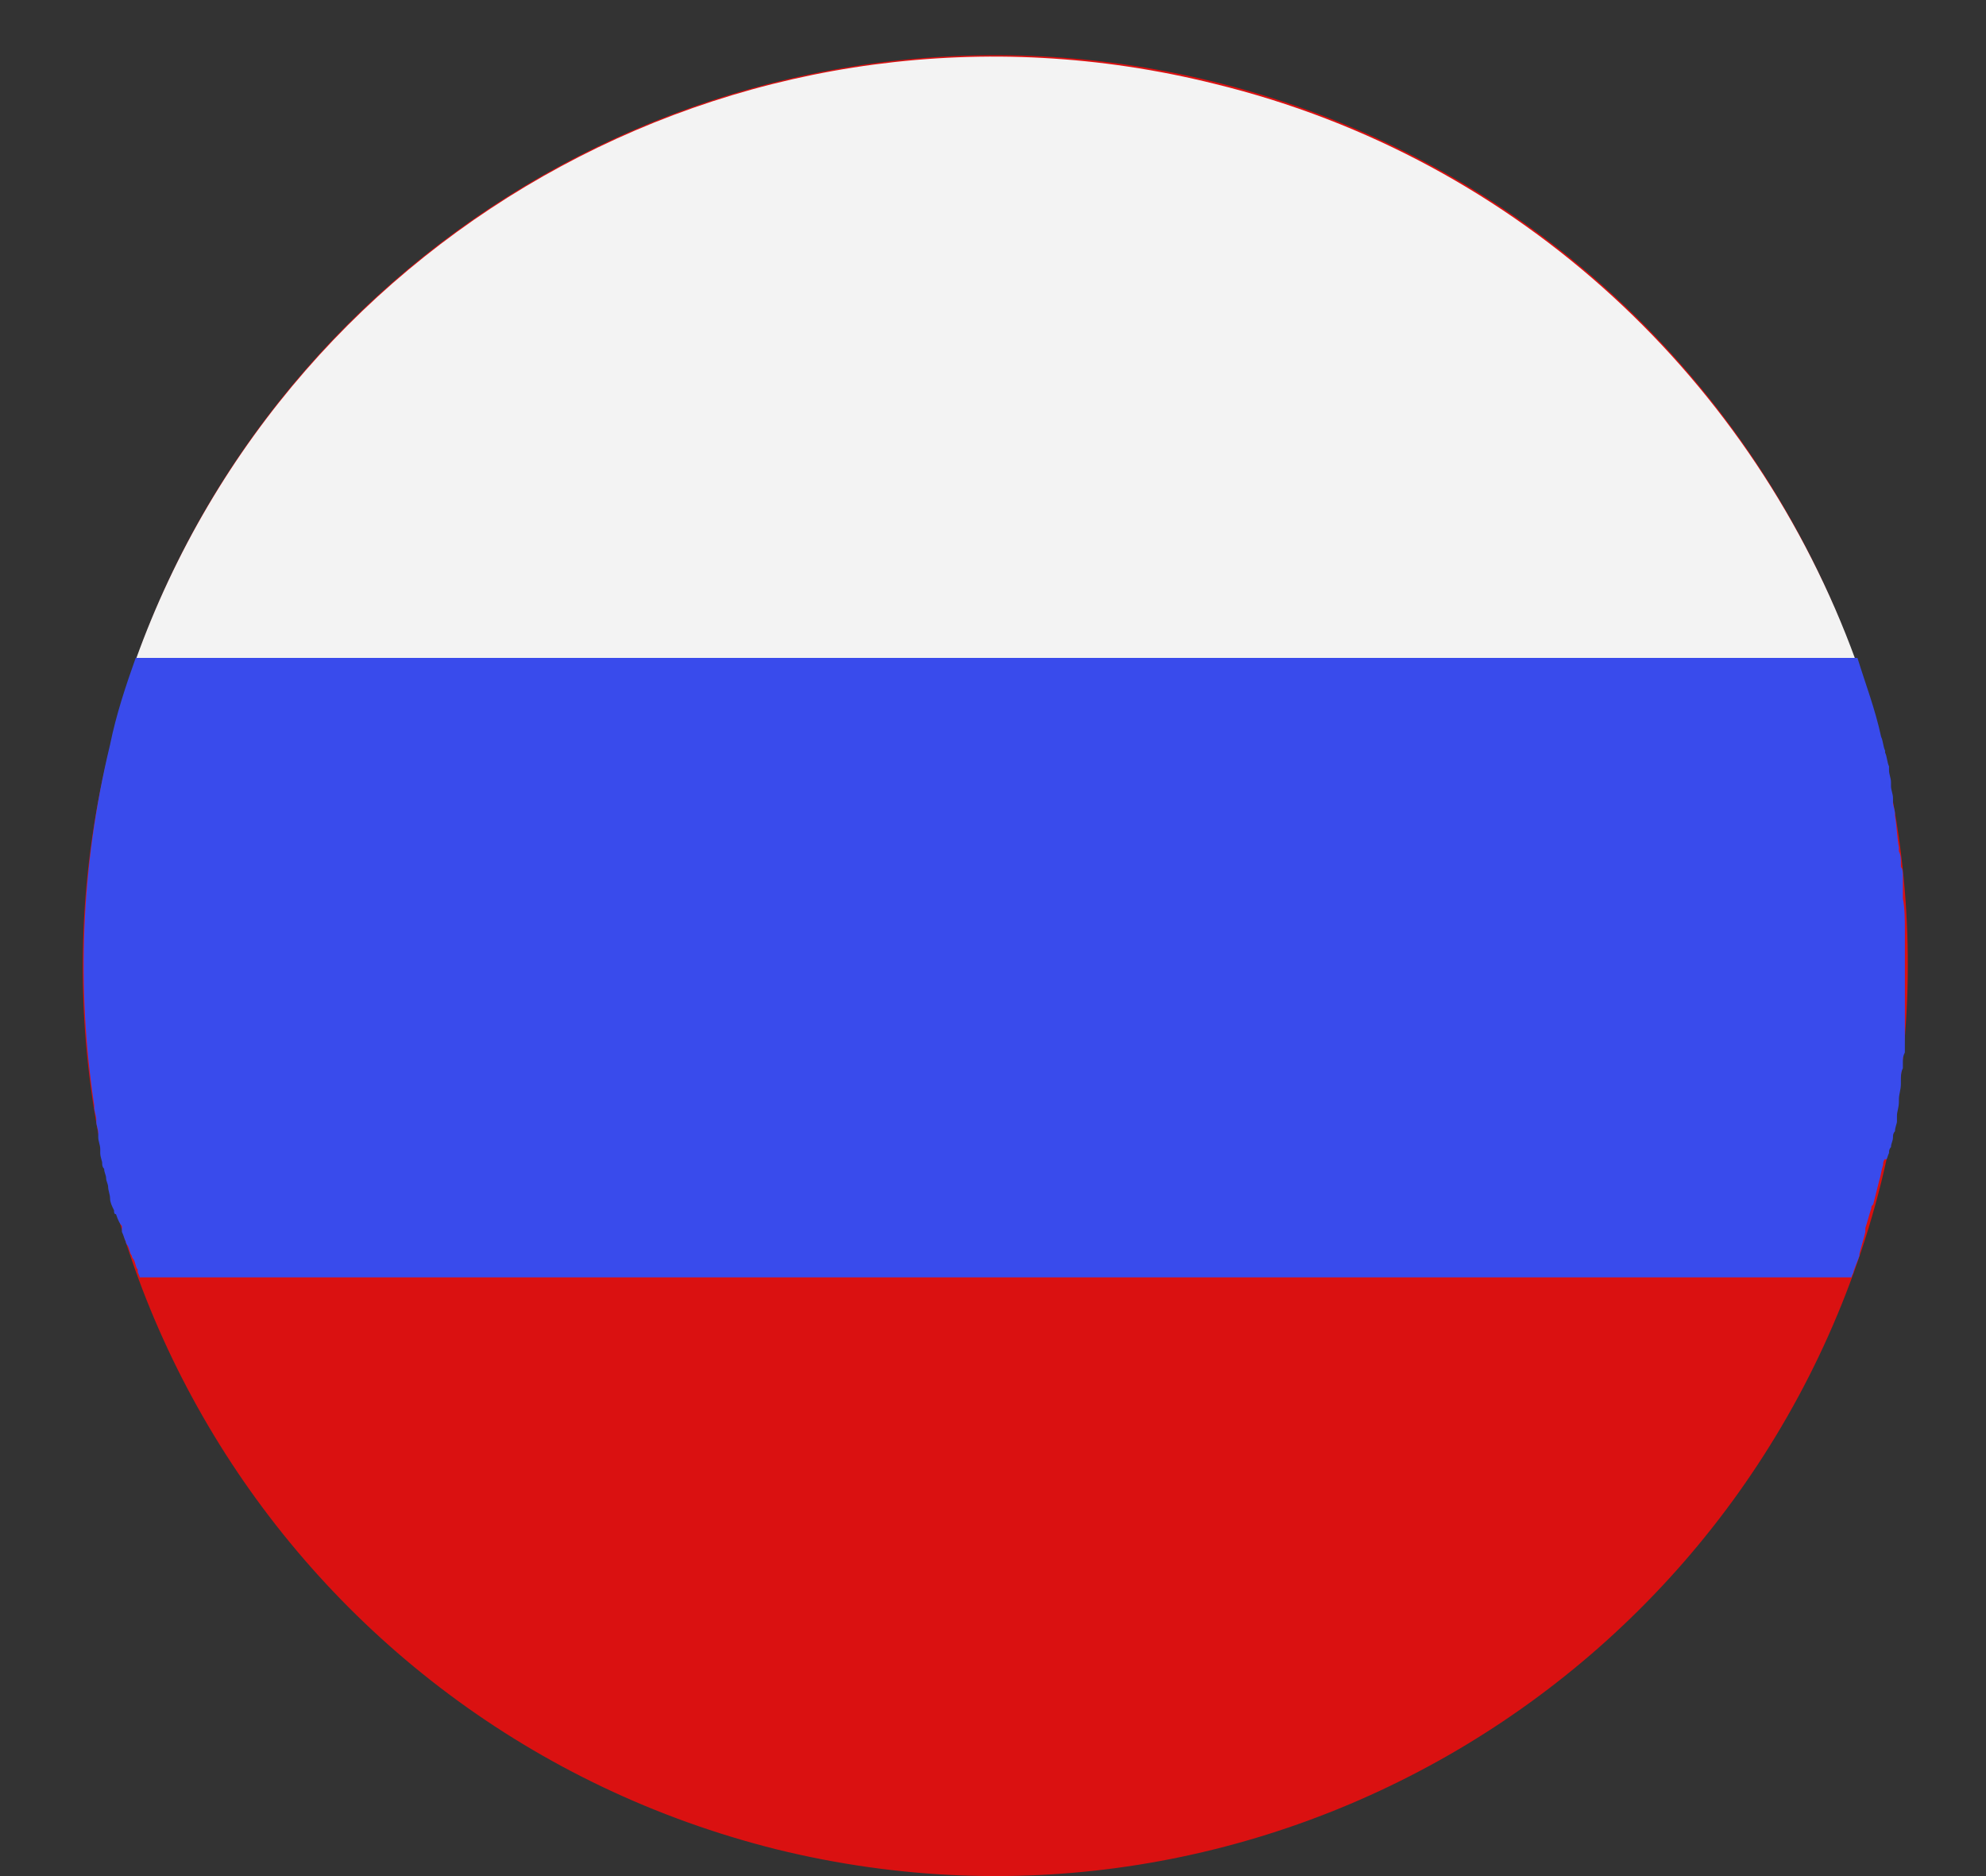
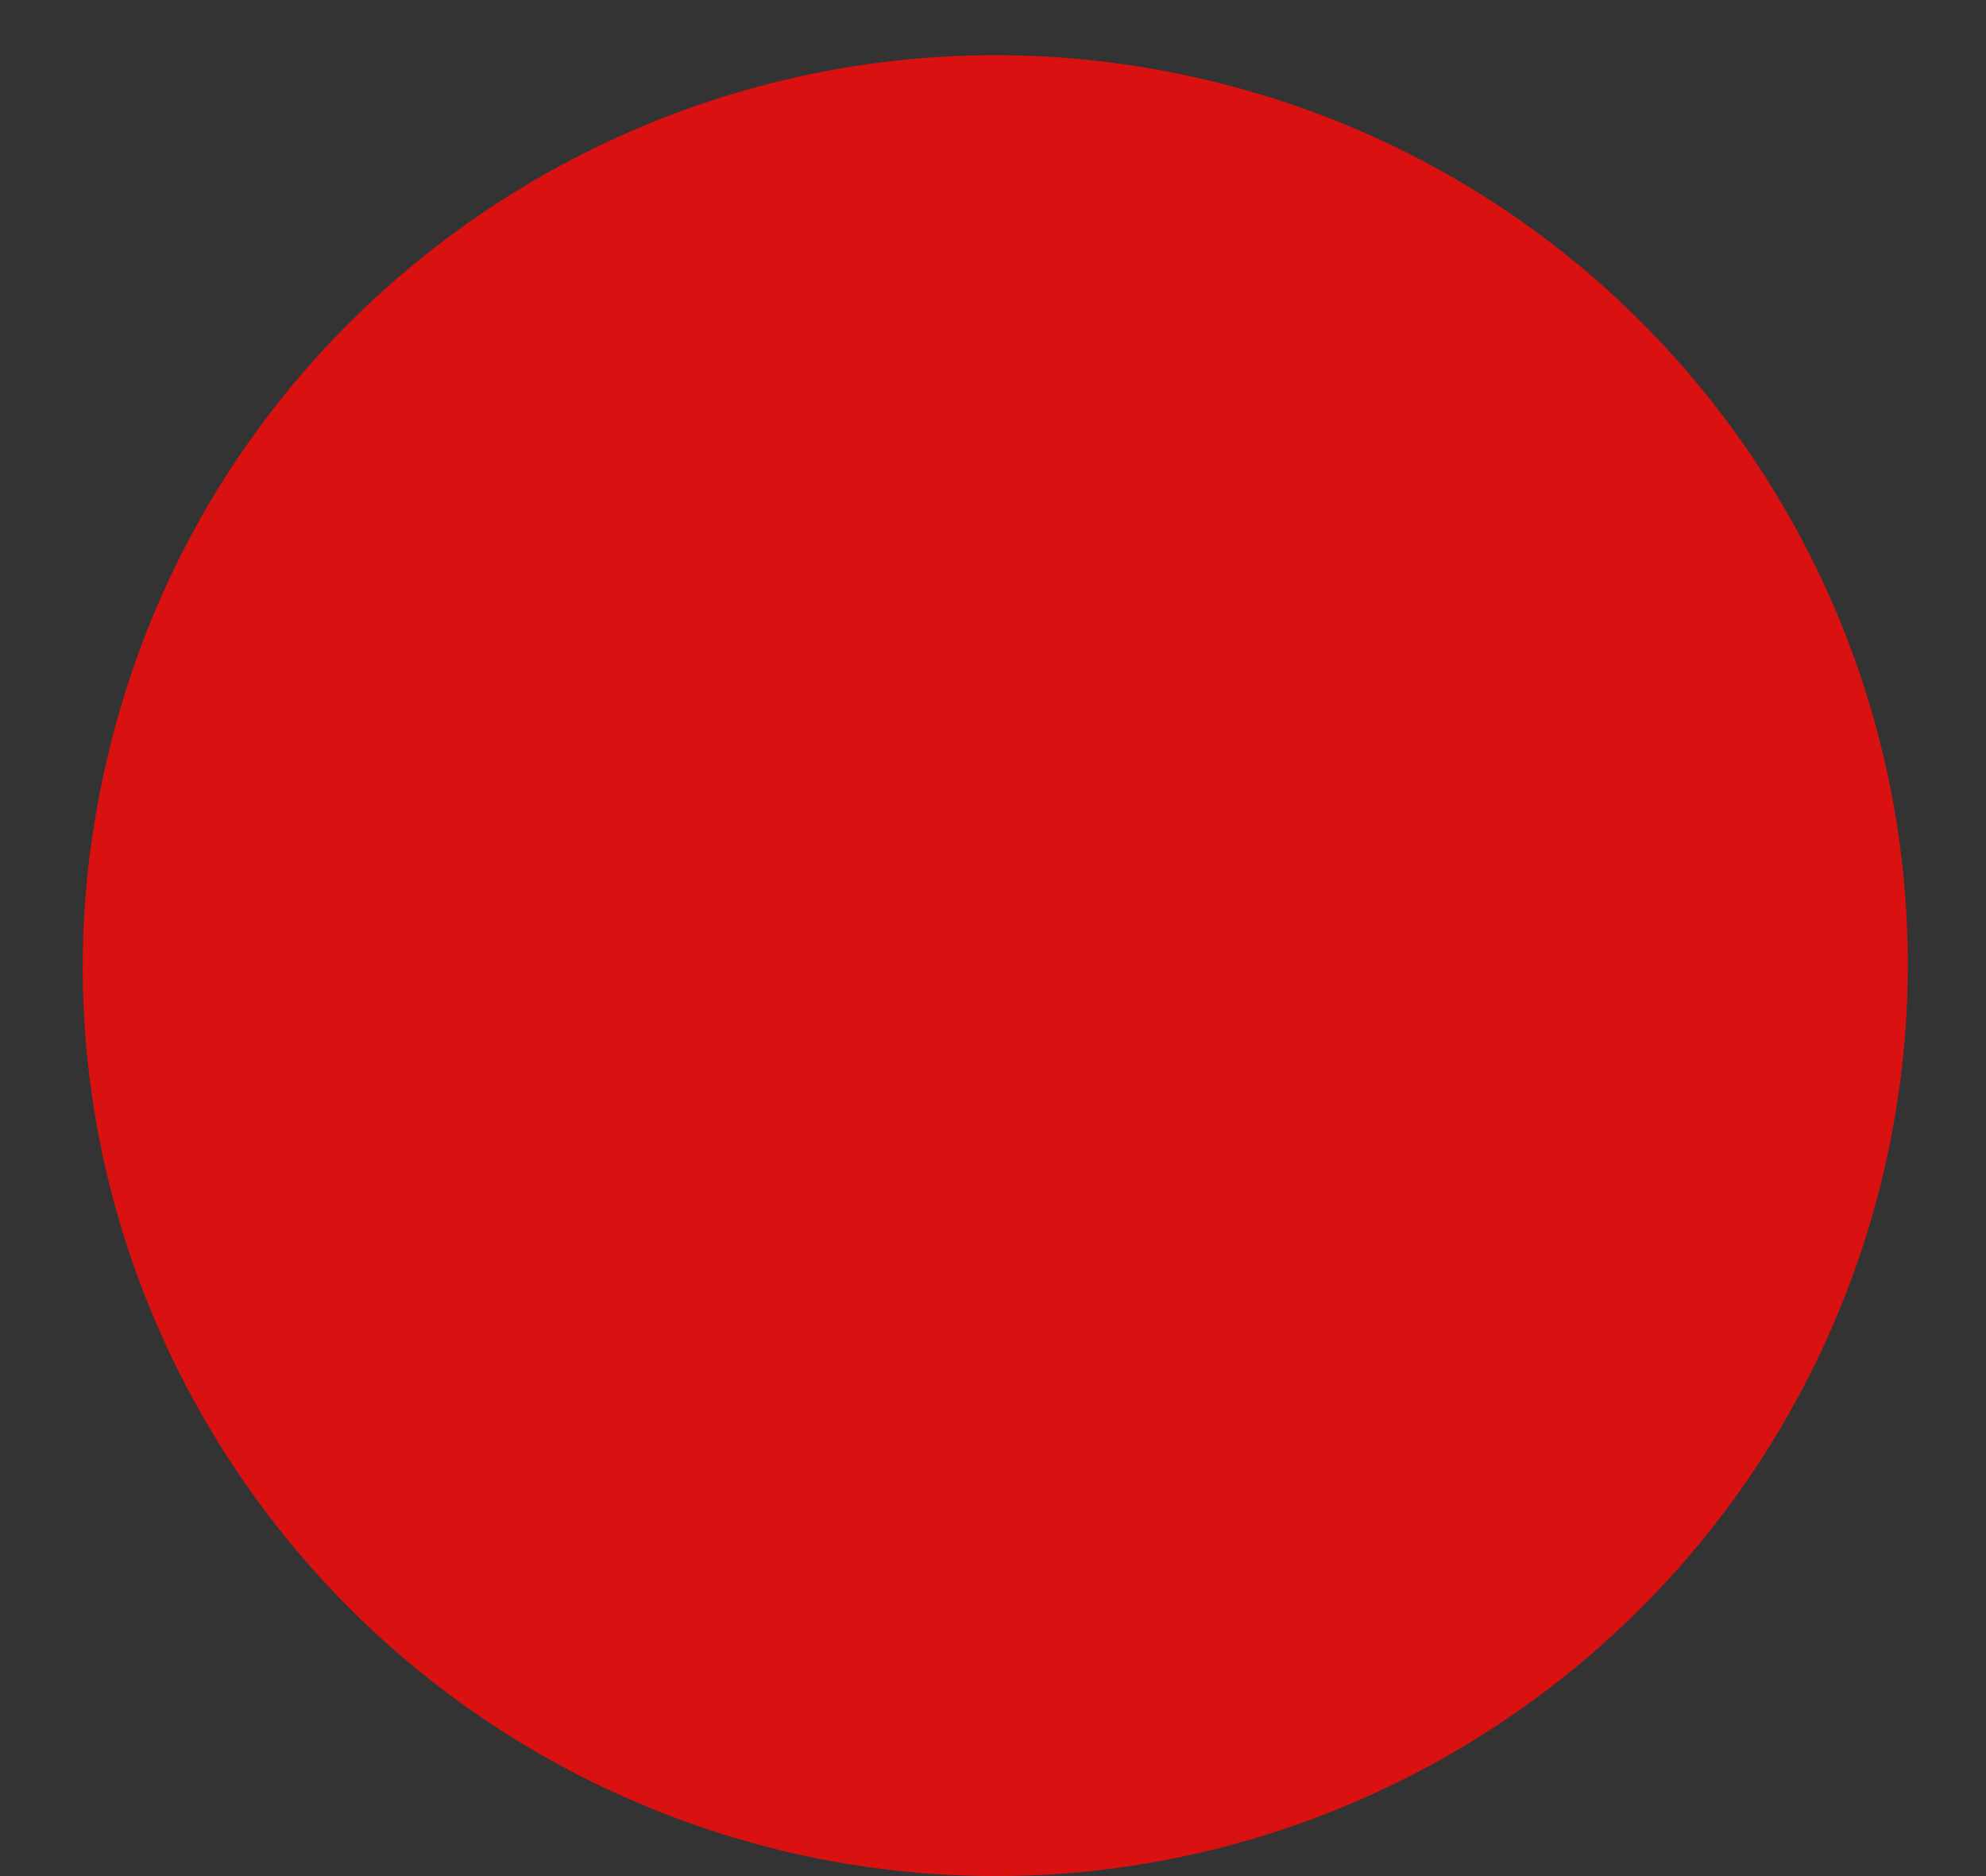
<svg xmlns="http://www.w3.org/2000/svg" width="36" height="34" viewBox="0 0 36 34" fill="none">
  <rect x="0" y="0" width="36" height="34" fill="#333333" stroke="none" />
  <g clip-path="url(#clip0_281_227)">
-     <path d="M1.995 13.532C4.176 4.701 13.149 -0.697 22.016 1.484C30.882 3.665 36.28 12.602 34.099 21.433C31.883 30.299 22.945 35.697 14.079 33.516C5.213 31.3 -0.221 22.398 1.995 13.532Z" fill="#DA1111" />
-     <path d="M2.46 11.959H33.635C31.811 6.954 27.593 2.878 22.016 1.519C13.686 -0.554 5.284 4.094 2.46 11.959Z" fill="#F3F3F3" />
-     <path d="M34.242 20.896C34.242 20.861 34.242 20.825 34.278 20.789C34.278 20.718 34.314 20.682 34.314 20.61C34.314 20.575 34.314 20.539 34.35 20.503C34.35 20.432 34.386 20.36 34.386 20.324C34.386 20.289 34.386 20.253 34.386 20.217C34.386 20.146 34.421 20.074 34.421 19.967V19.931C34.421 19.824 34.457 19.752 34.457 19.645C34.457 19.609 34.457 19.609 34.457 19.574C34.457 19.502 34.457 19.431 34.493 19.359C34.493 19.323 34.493 19.288 34.493 19.252C34.493 19.18 34.493 19.145 34.529 19.073C34.529 19.037 34.529 19.002 34.529 18.966C34.529 18.894 34.529 18.823 34.529 18.787C34.529 18.751 34.529 18.716 34.529 18.68C34.529 18.608 34.529 18.537 34.529 18.465C34.529 18.43 34.529 18.43 34.529 18.394C34.529 18.287 34.529 18.215 34.529 18.108V18.072C34.529 18.001 34.529 17.929 34.529 17.822C34.529 17.786 34.529 17.75 34.529 17.715C34.529 17.643 34.529 17.572 34.529 17.536C34.529 17.5 34.529 17.464 34.529 17.429C34.529 17.357 34.529 17.286 34.529 17.25C34.529 17.214 34.529 17.178 34.529 17.143C34.529 17.071 34.529 17 34.529 16.928C34.529 16.892 34.529 16.892 34.529 16.857C34.529 16.678 34.529 16.463 34.493 16.285C34.493 16.249 34.493 16.249 34.493 16.213C34.493 16.142 34.493 16.07 34.493 15.999C34.493 15.963 34.493 15.927 34.493 15.891C34.493 15.82 34.493 15.748 34.457 15.713C34.457 15.677 34.457 15.641 34.457 15.641C34.457 15.569 34.457 15.498 34.421 15.427C34.421 15.391 34.421 15.391 34.421 15.355C34.386 15.176 34.386 14.998 34.35 14.783V14.747C34.35 14.676 34.314 14.604 34.314 14.533C34.314 14.497 34.314 14.497 34.314 14.461C34.314 14.39 34.278 14.318 34.278 14.247C34.278 14.211 34.278 14.211 34.278 14.175C34.278 14.104 34.242 14.032 34.242 13.961C34.242 13.925 34.242 13.925 34.242 13.889C34.207 13.818 34.207 13.71 34.171 13.639V13.603C34.135 13.532 34.135 13.425 34.099 13.353C33.992 12.852 33.813 12.388 33.67 11.923H2.46C2.281 12.424 2.103 12.96 1.995 13.496C1.459 15.713 1.388 17.929 1.709 20.038V20.074C1.709 20.146 1.745 20.217 1.745 20.289V20.324C1.745 20.396 1.781 20.467 1.781 20.539C1.781 20.575 1.781 20.575 1.781 20.61C1.781 20.682 1.817 20.753 1.817 20.825C1.817 20.861 1.817 20.861 1.817 20.896C1.817 20.968 1.852 21.039 1.852 21.075C1.852 21.111 1.852 21.147 1.888 21.182C1.888 21.254 1.924 21.29 1.924 21.361C1.924 21.397 1.96 21.468 1.96 21.504C1.96 21.576 1.995 21.647 1.995 21.719C1.995 21.79 2.031 21.862 2.067 21.933C2.067 21.969 2.067 22.005 2.103 22.005C2.138 22.112 2.174 22.183 2.21 22.219C2.21 22.255 2.21 22.291 2.21 22.326C2.246 22.398 2.246 22.434 2.281 22.505C2.281 22.541 2.317 22.577 2.317 22.577C2.353 22.648 2.353 22.72 2.389 22.755C2.389 22.791 2.424 22.827 2.424 22.827C2.46 22.898 2.46 22.97 2.496 23.006V23.041C2.496 23.077 2.532 23.113 2.532 23.149H33.563C33.563 23.113 33.599 23.077 33.599 23.041C33.635 22.934 33.67 22.863 33.706 22.755V22.72C33.742 22.577 33.778 22.469 33.813 22.326C33.813 22.291 33.813 22.291 33.813 22.255C33.849 22.148 33.885 22.005 33.921 21.897C33.921 21.862 33.921 21.862 33.956 21.826C33.992 21.683 34.028 21.54 34.064 21.397C34.099 21.29 34.099 21.218 34.135 21.111C34.135 21.075 34.135 21.039 34.171 21.004C34.207 21.039 34.207 20.968 34.242 20.896Z" fill="#394BEC" />
+     <path d="M1.995 13.532C4.176 4.701 13.149 -0.697 22.016 1.484C30.882 3.665 36.28 12.602 34.099 21.433C31.883 30.299 22.945 35.697 14.079 33.516C5.213 31.3 -0.221 22.398 1.995 13.532" fill="#DA1111" />
  </g>
  <defs>
    <clipPath id="clip0_281_227">
      <rect width="35" height="34" fill="white" transform="translate(0.5)" />
    </clipPath>
  </defs>
</svg>